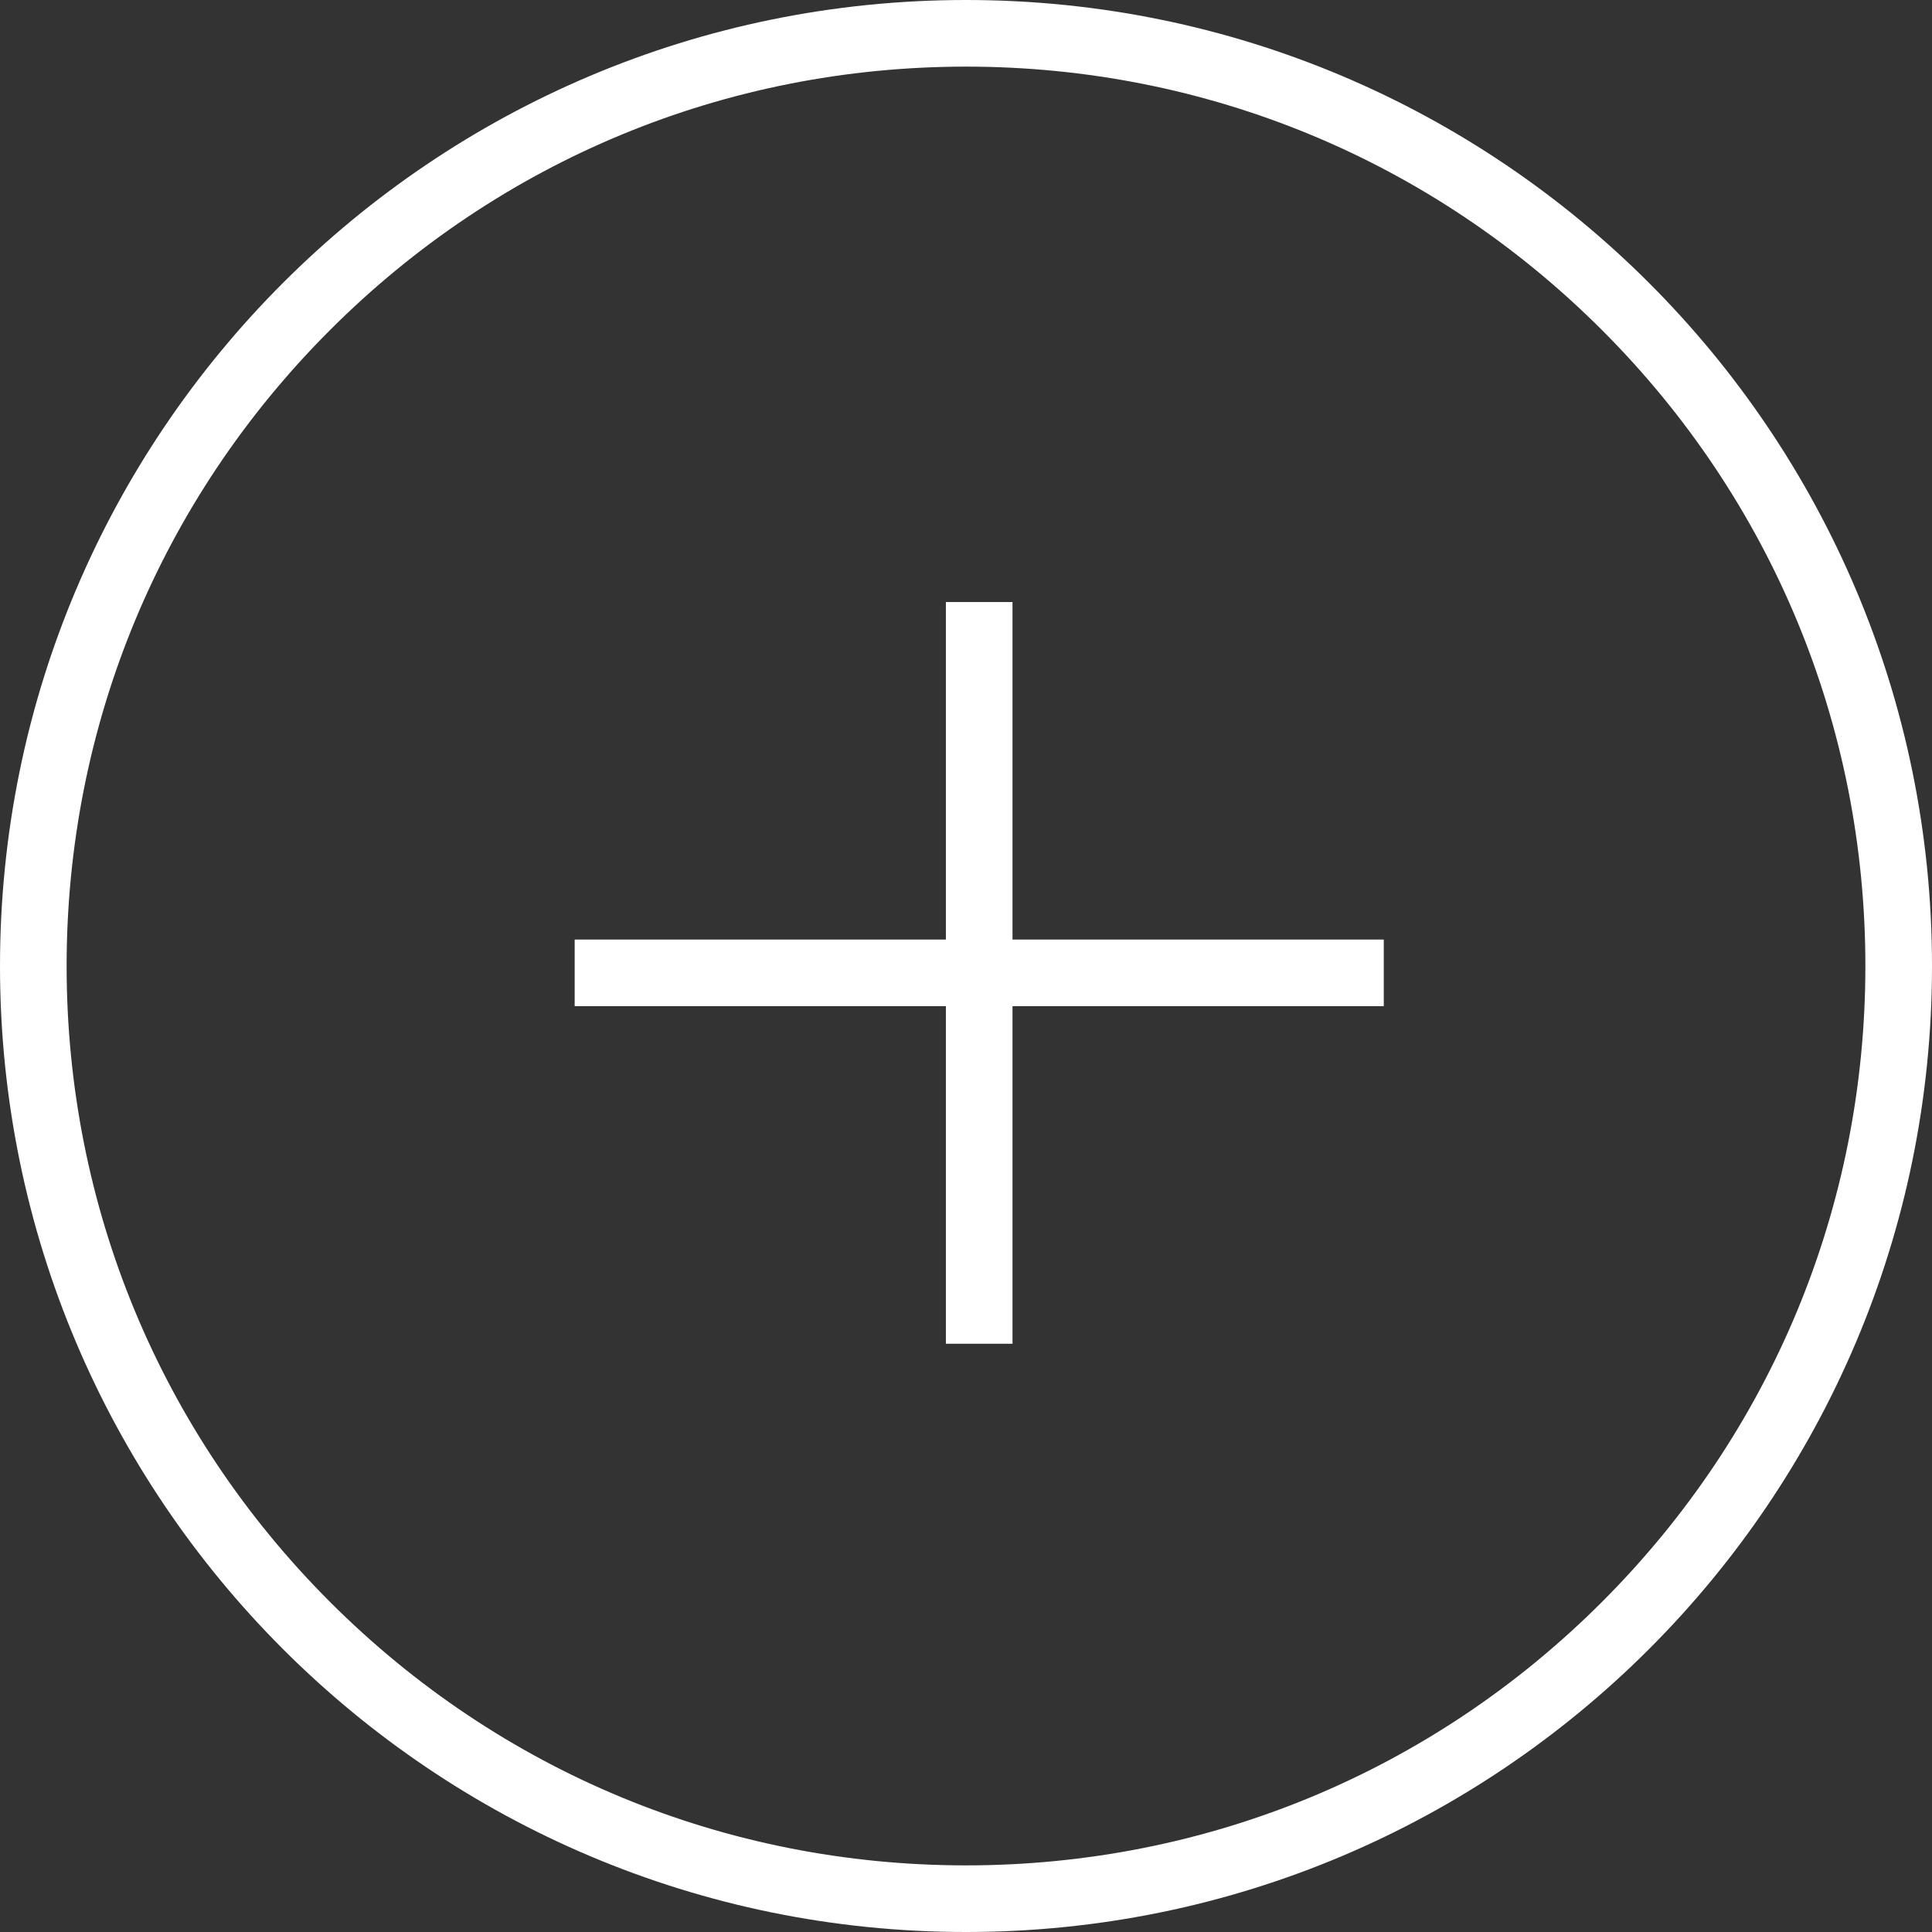
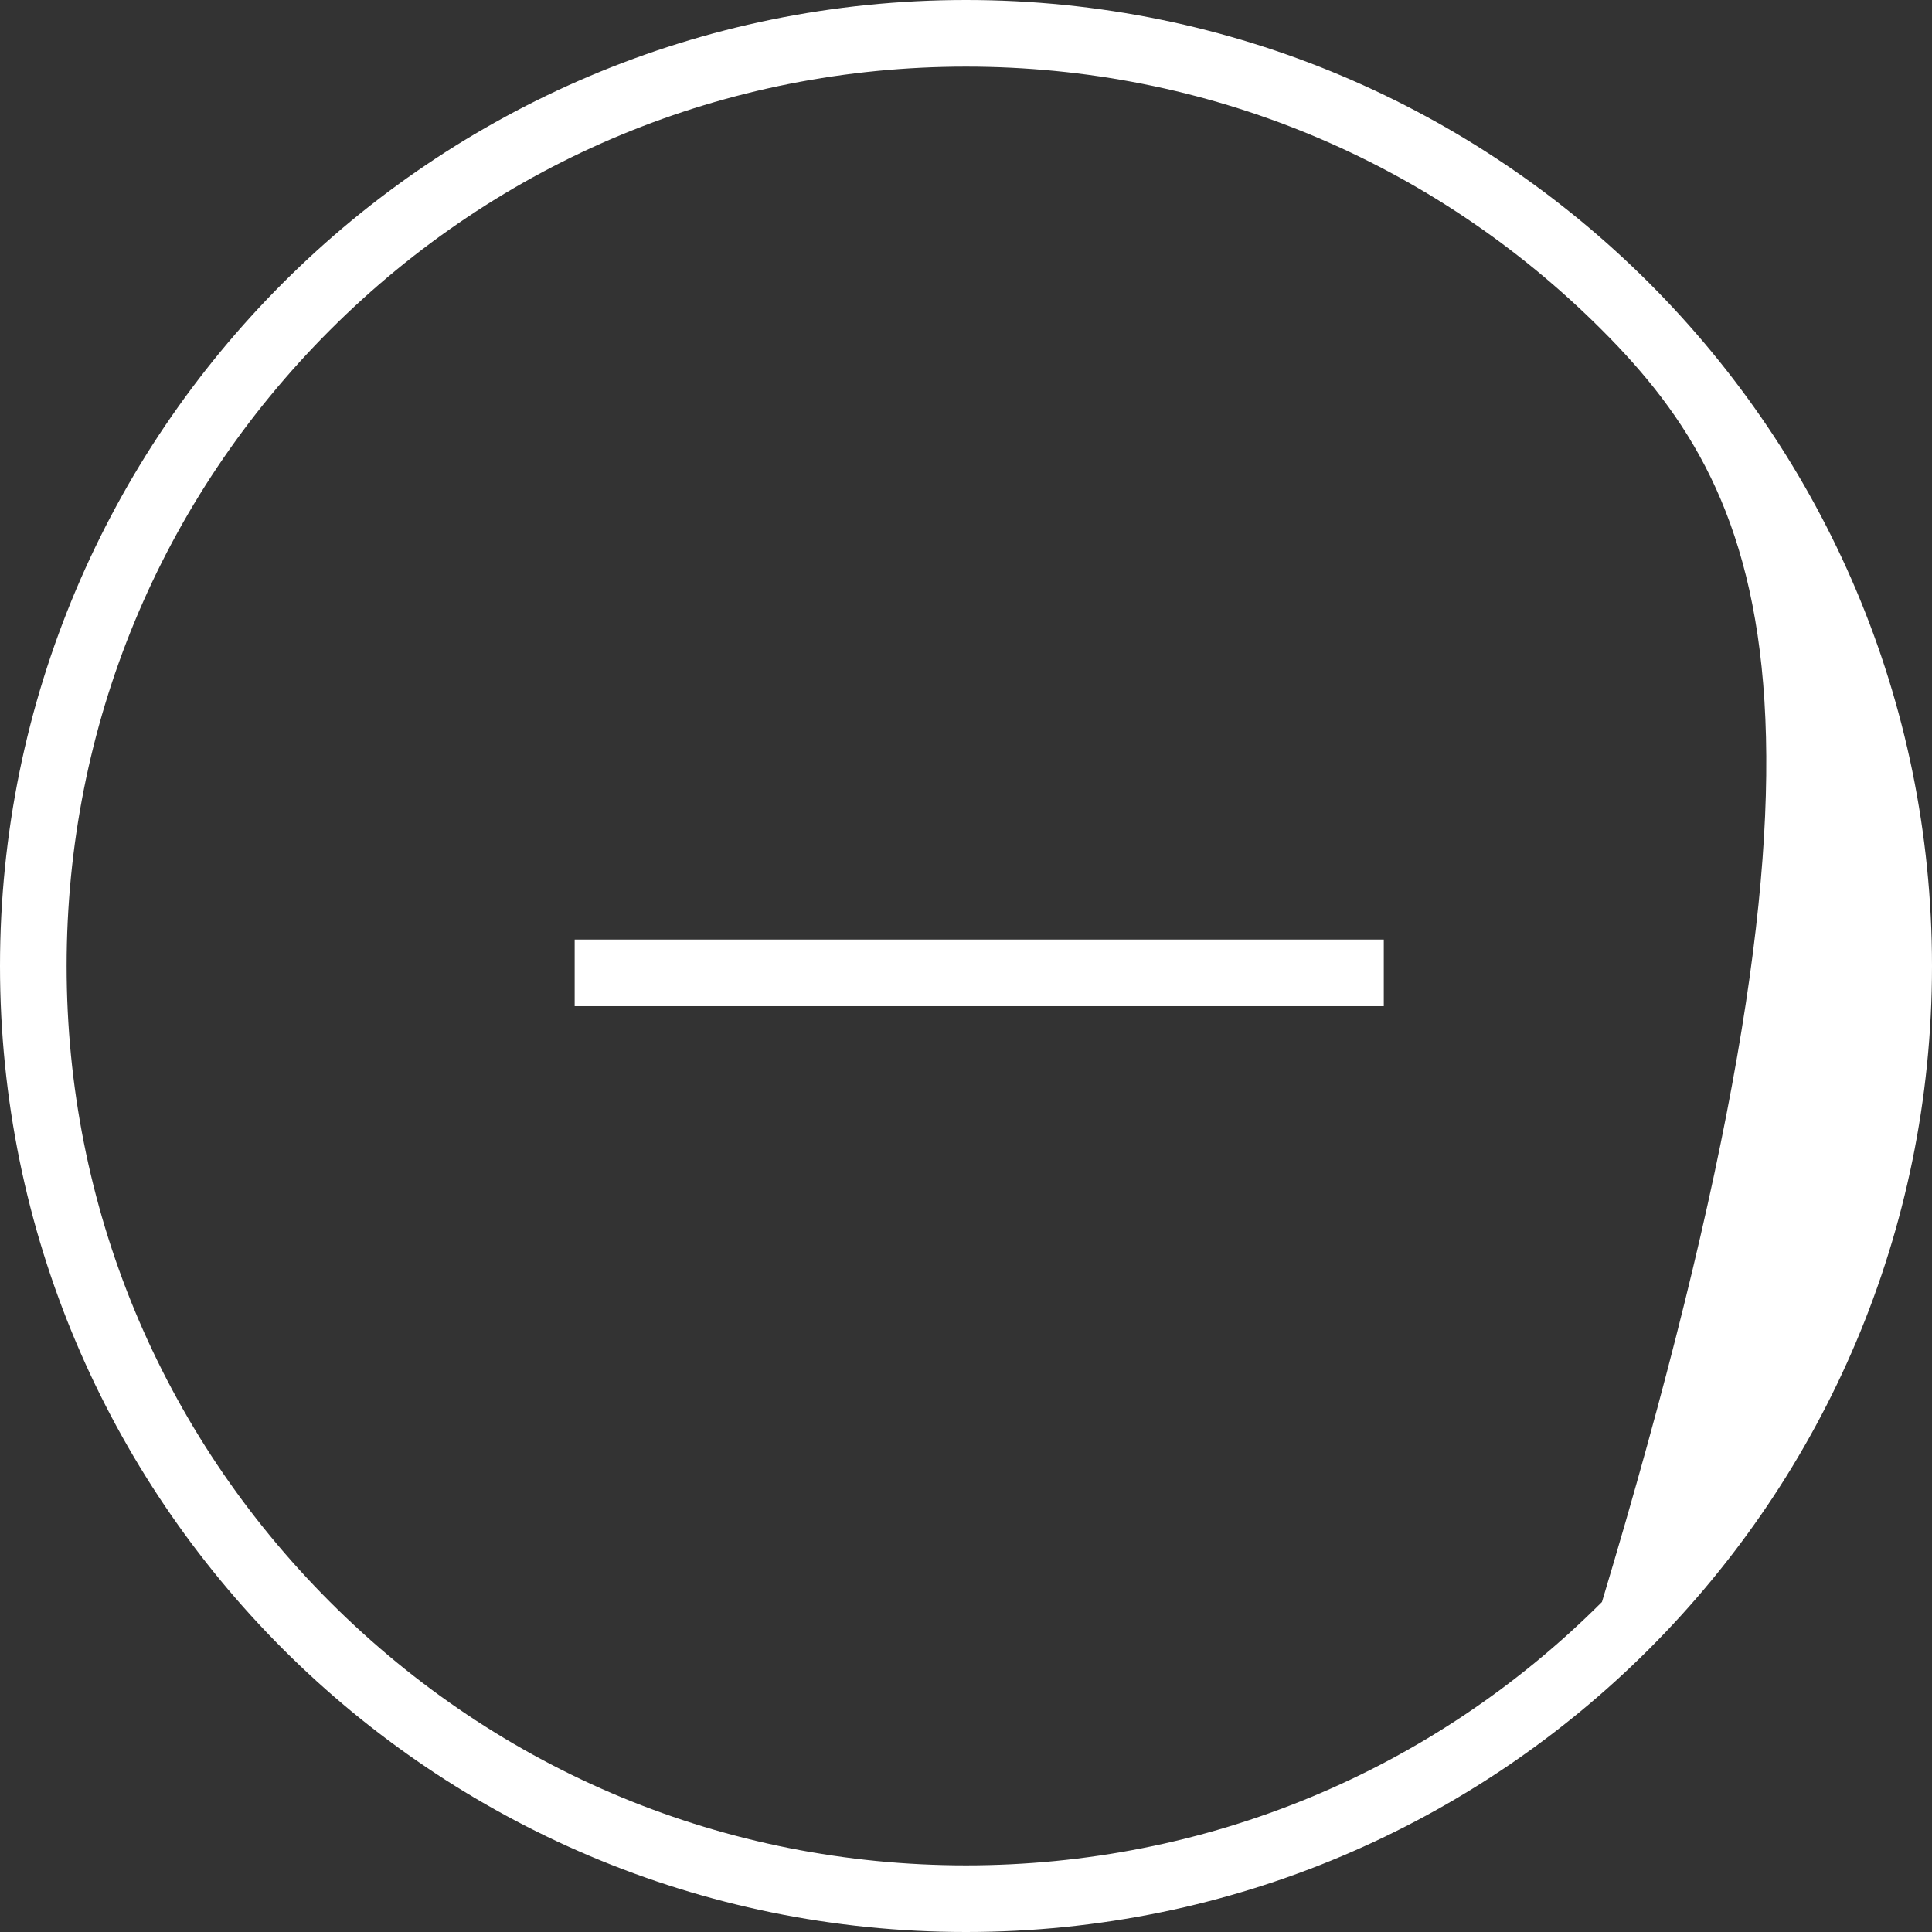
<svg xmlns="http://www.w3.org/2000/svg" width="29" height="29" viewBox="0 0 29 29">
  <rect x="0" y="0" width="29" height="29" fill="#333333" stroke="none" />
  <g id="グループ_47432" data-name="グループ 47432" transform="translate(-0.292 -0.132)">
    <g id="グループ_47178" data-name="グループ 47178" transform="translate(8.918 9.169)">
      <path id="パス_47299" data-name="パス 47299" d="M0,0H12.145" transform="translate(0 5.566)" fill="none" stroke="#fff" stroke-width="1" />
-       <path id="パス_47300" data-name="パス 47300" d="M0,11.133V0" transform="translate(6.072)" fill="none" stroke="#fff" stroke-width="1" />
    </g>
    <g id="パス_47301" data-name="パス 47301" transform="translate(0.292 0.132)" fill="none">
      <path d="M14.5,0A14.5,14.5,0,1,1,0,14.5,14.5,14.5,0,0,1,14.5,0Z" stroke="none" />
-       <path d="M 14.5 1 C 10.894 1 7.504 2.404 4.954 4.954 C 2.404 7.504 1 10.894 1 14.5 C 1 18.106 2.404 21.496 4.954 24.046 C 7.504 26.596 10.894 28 14.5 28 C 18.106 28 21.496 26.596 24.046 24.046 C 26.596 21.496 28 18.106 28 14.5 C 28 10.894 26.596 7.504 24.046 4.954 C 21.496 2.404 18.106 1 14.5 1 M 14.5 0 C 22.508 0 29 6.492 29 14.5 C 29 22.508 22.508 29 14.5 29 C 6.492 29 0 22.508 0 14.5 C 0 6.492 6.492 0 14.5 0 Z" stroke="none" fill="#fff" />
+       <path d="M 14.5 1 C 10.894 1 7.504 2.404 4.954 4.954 C 2.404 7.504 1 10.894 1 14.5 C 1 18.106 2.404 21.496 4.954 24.046 C 7.504 26.596 10.894 28 14.5 28 C 18.106 28 21.496 26.596 24.046 24.046 C 28 10.894 26.596 7.504 24.046 4.954 C 21.496 2.404 18.106 1 14.5 1 M 14.5 0 C 22.508 0 29 6.492 29 14.5 C 29 22.508 22.508 29 14.5 29 C 6.492 29 0 22.508 0 14.5 C 0 6.492 6.492 0 14.5 0 Z" stroke="none" fill="#fff" />
    </g>
  </g>
</svg>